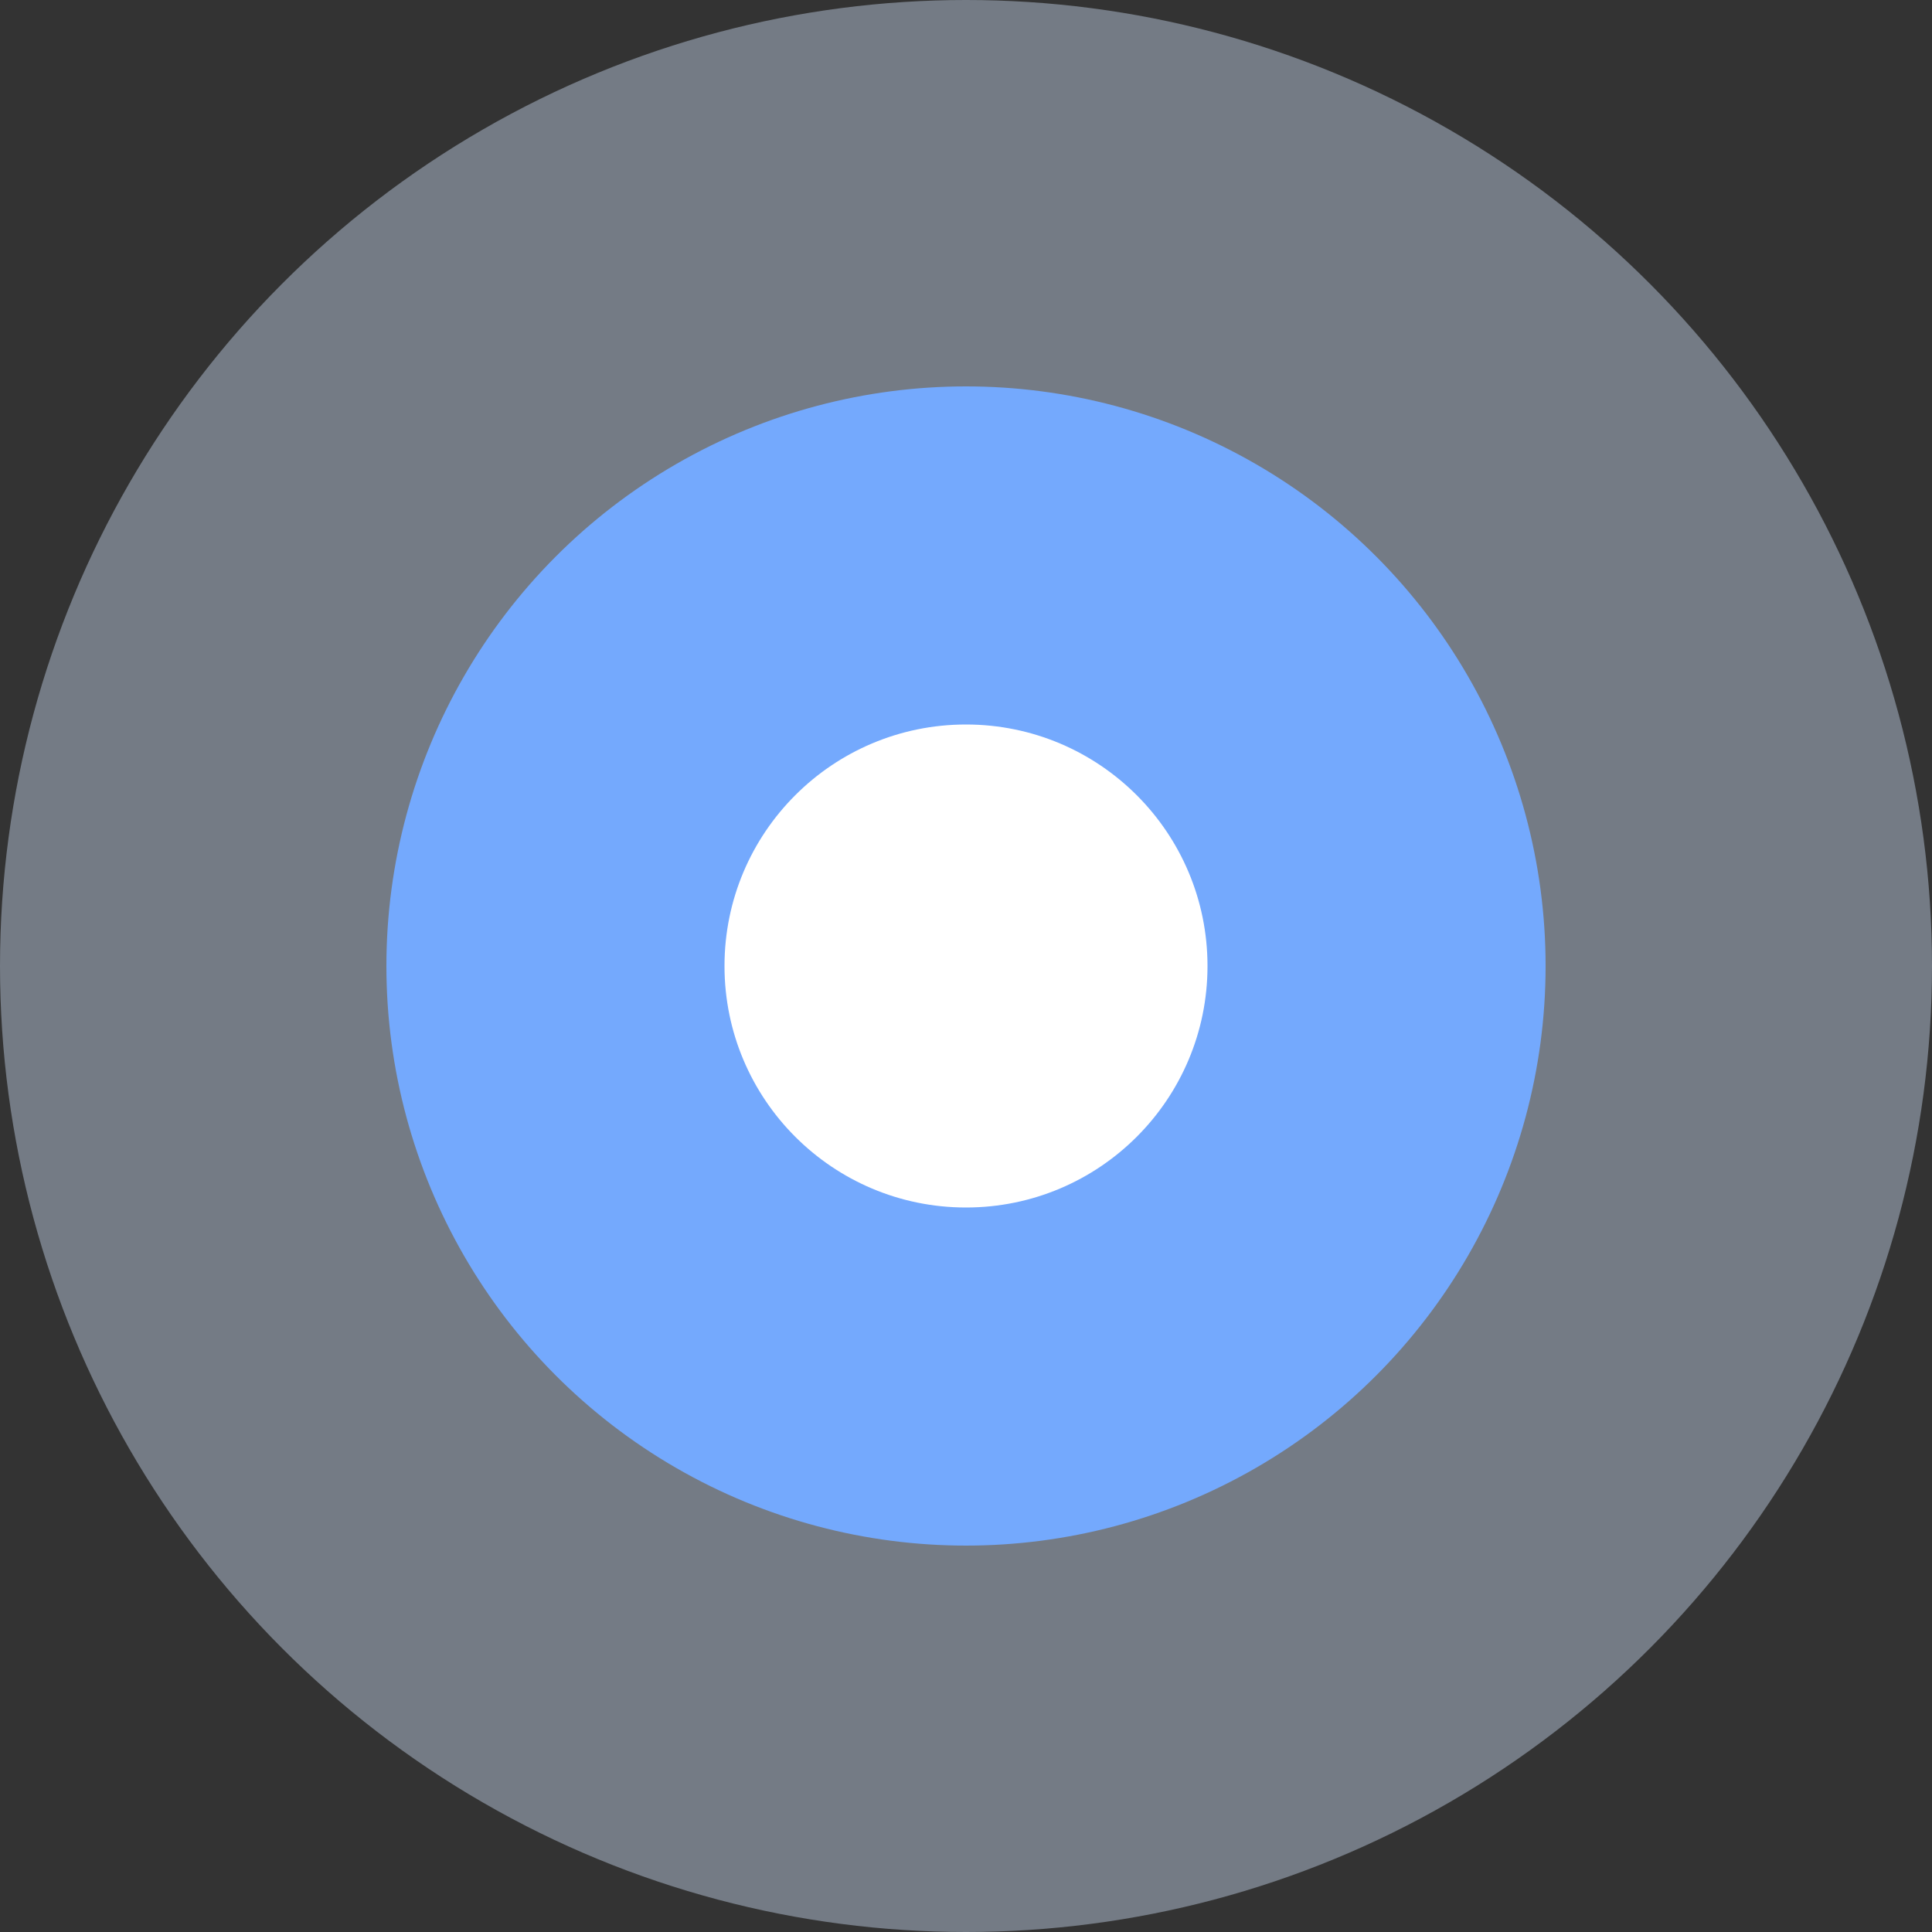
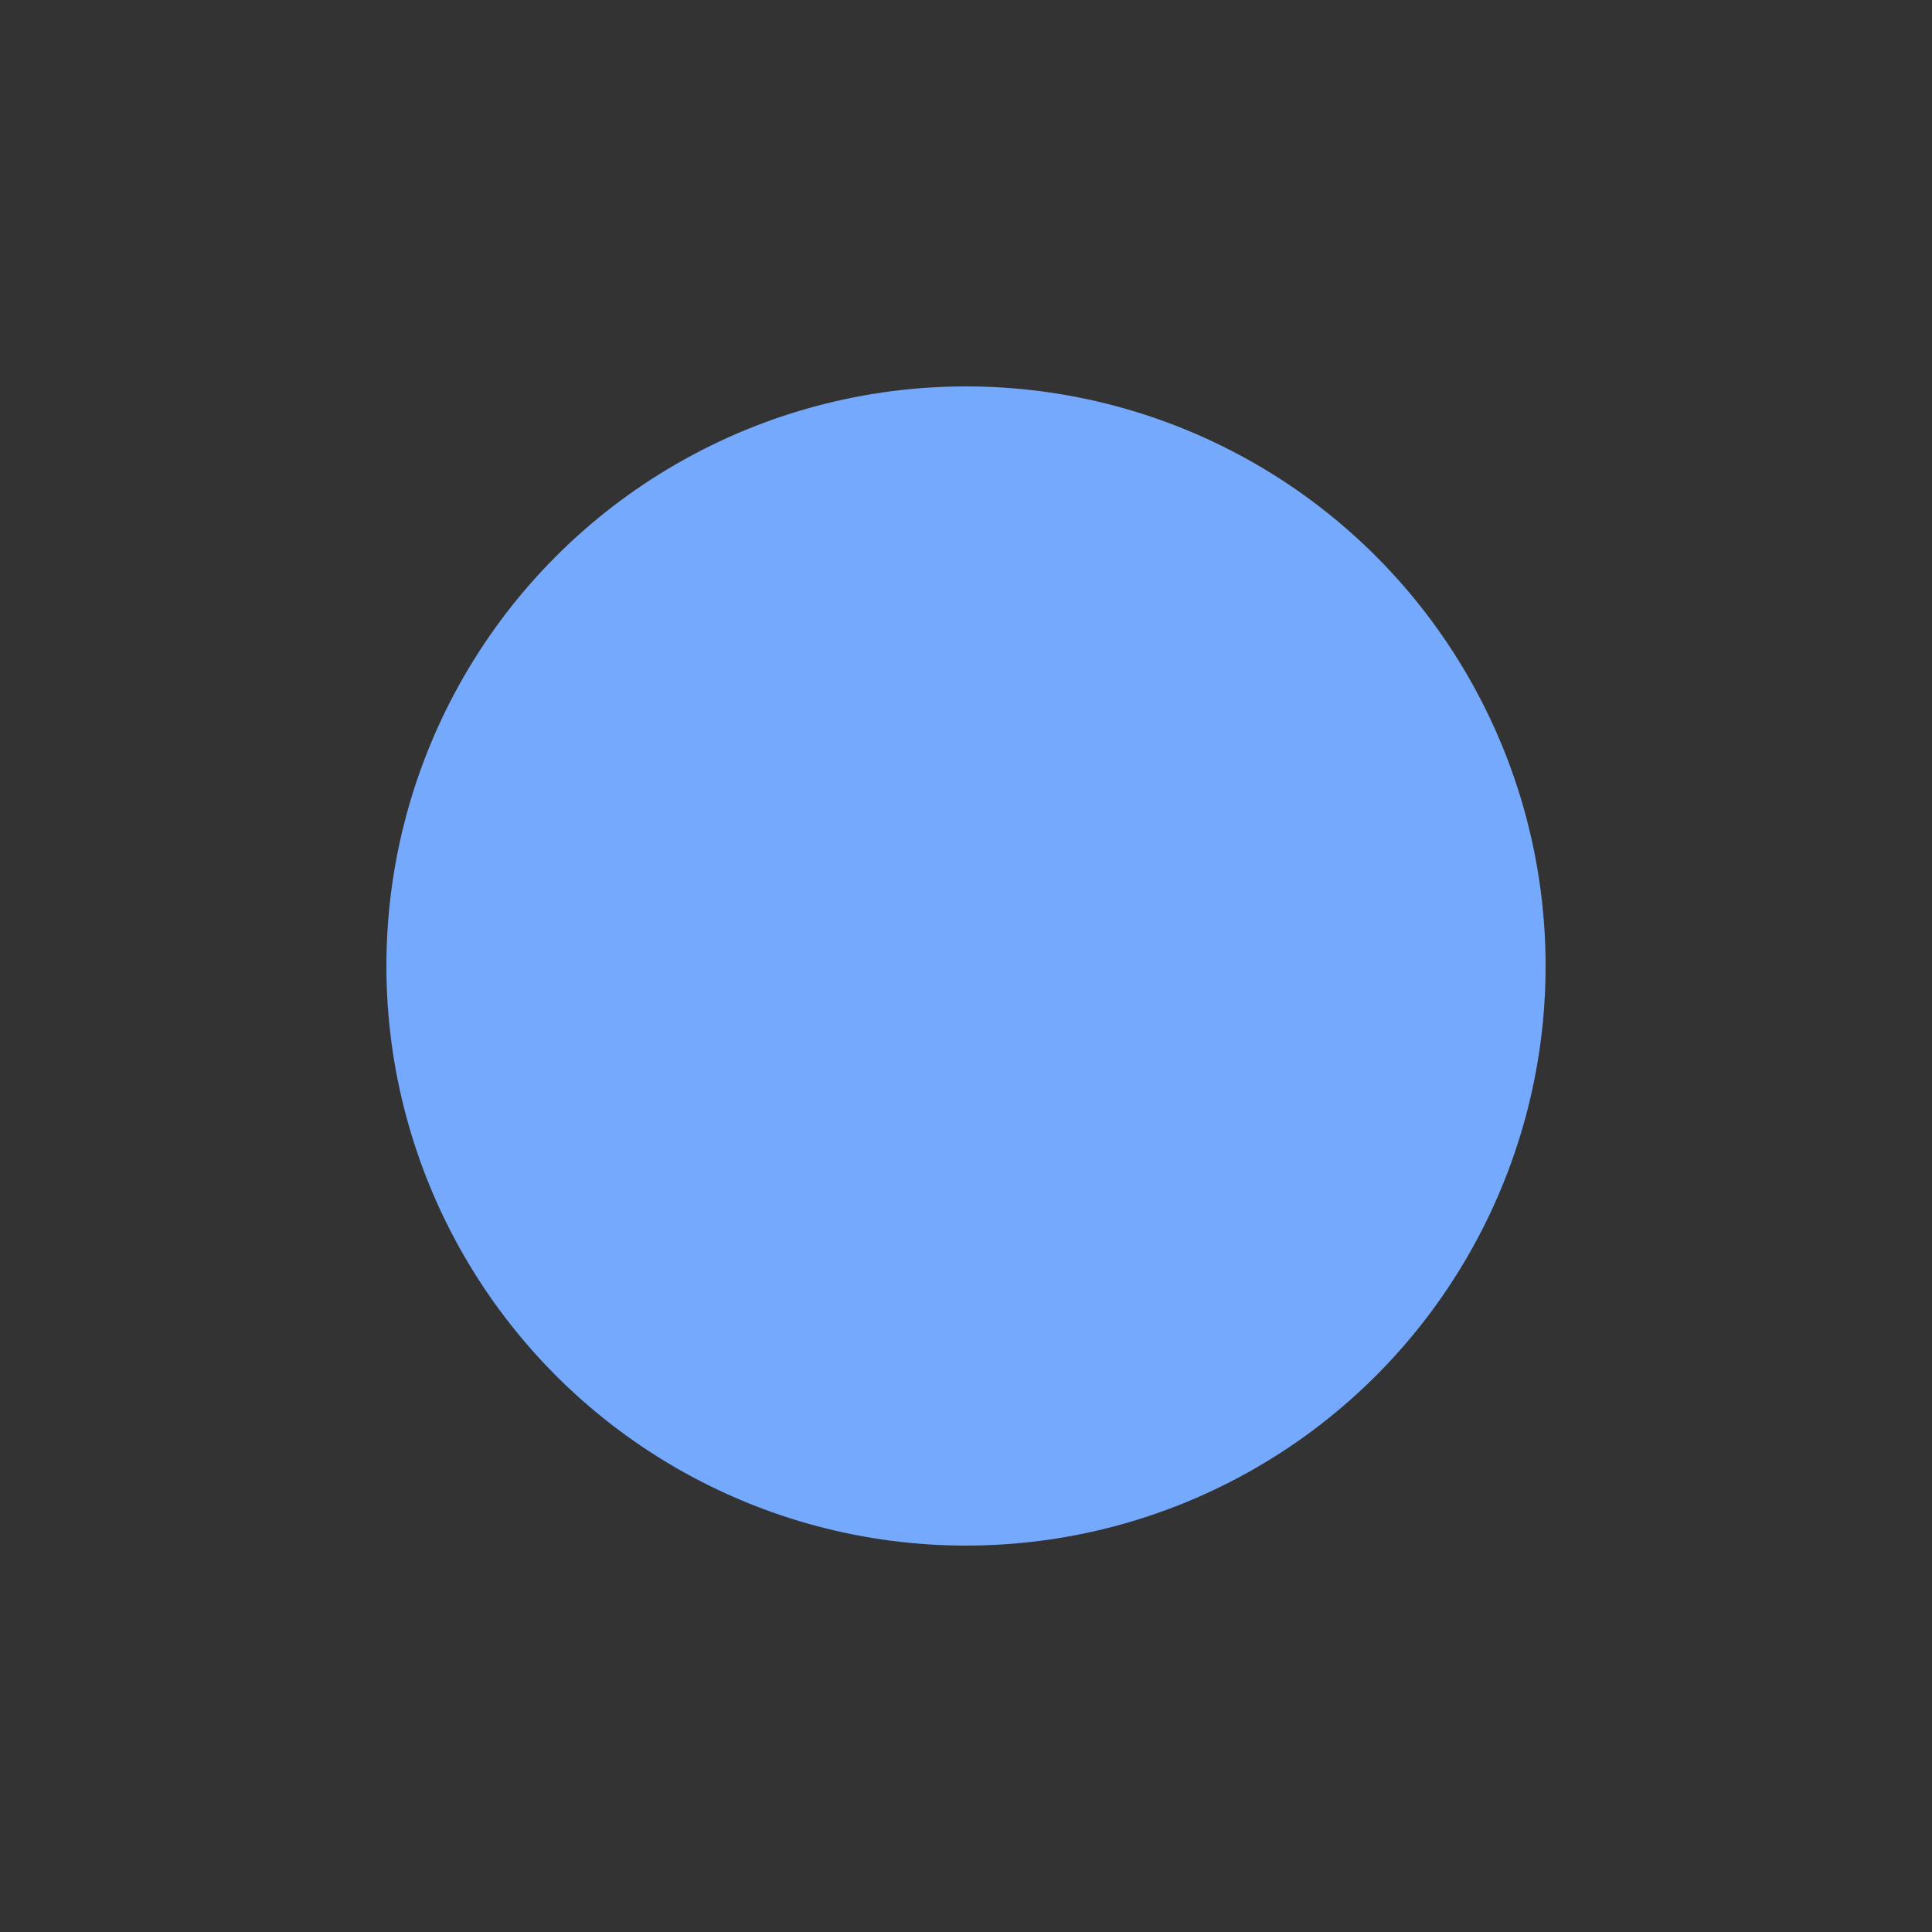
<svg xmlns="http://www.w3.org/2000/svg" width="40" height="40" viewBox="0 0 40 40" fill="none">
  <rect x="0" y="0" width="40" height="40" fill="#333333" stroke="none" />
-   <circle opacity="0.4" cx="20" cy="20" r="20" fill="#D6E6FF" />
  <circle cx="20" cy="20" r="12" fill="#74A9FD" />
-   <circle cx="20" cy="20" r="5" fill="white" />
</svg>